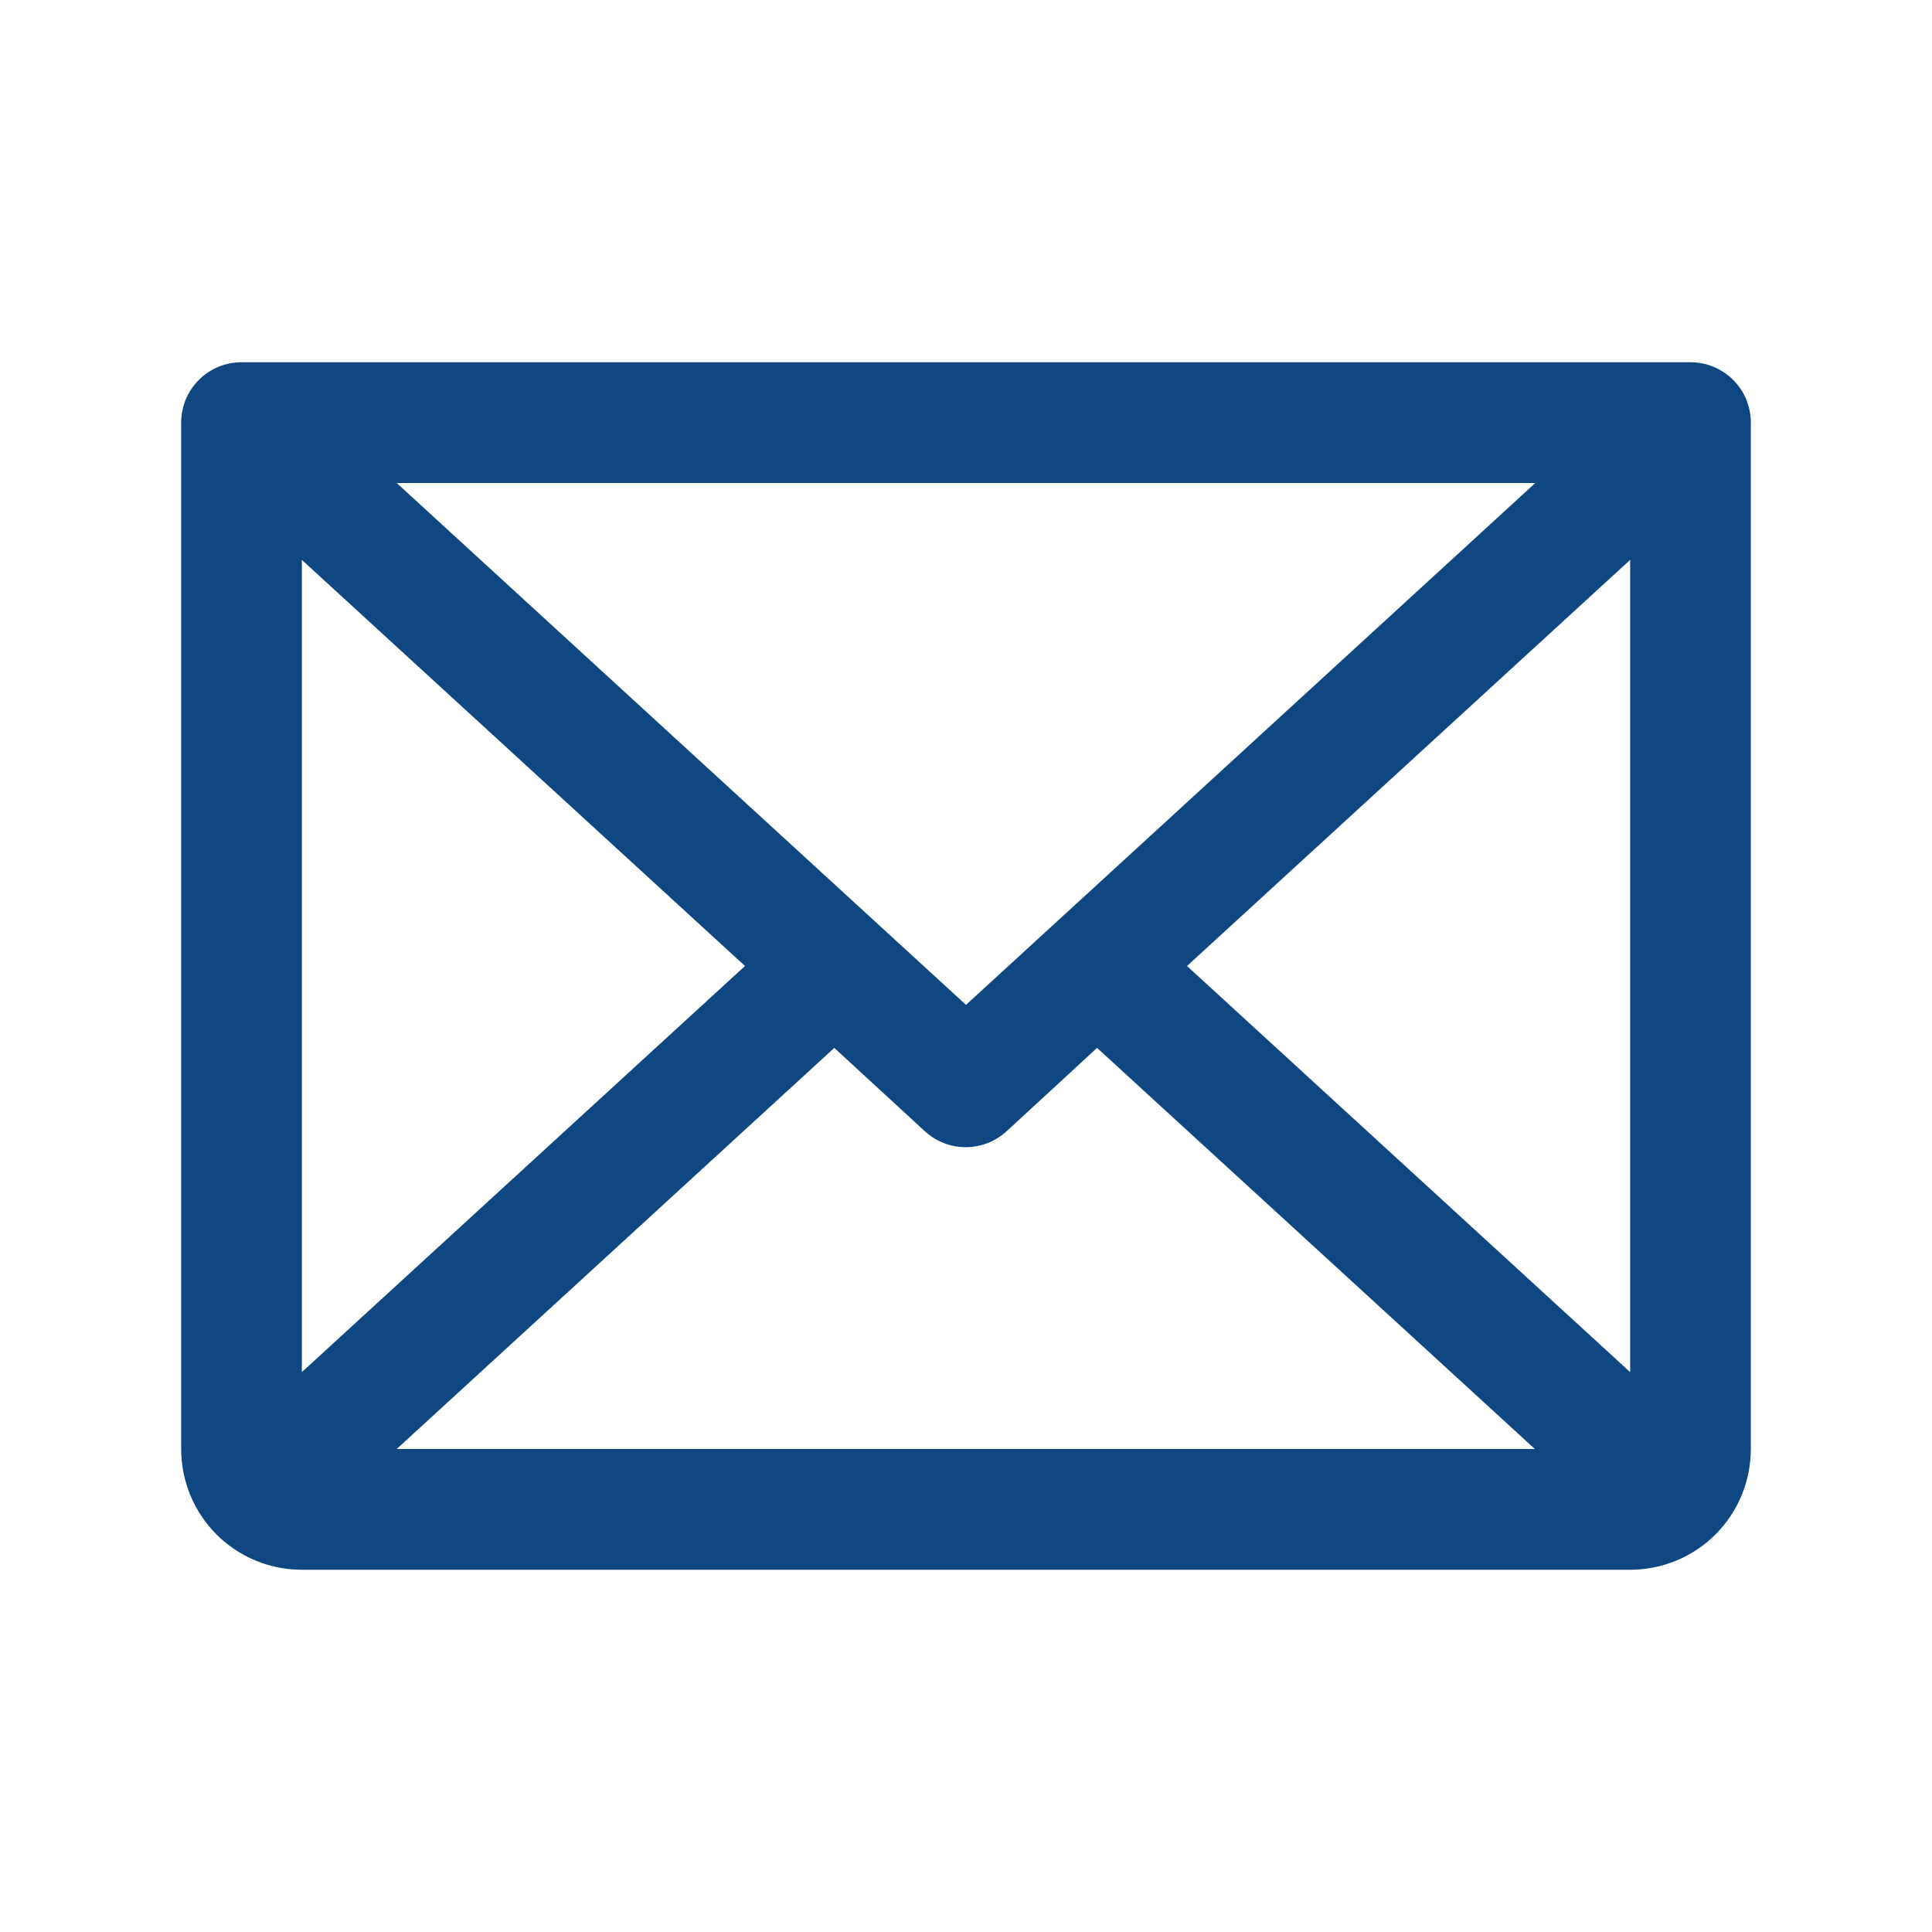
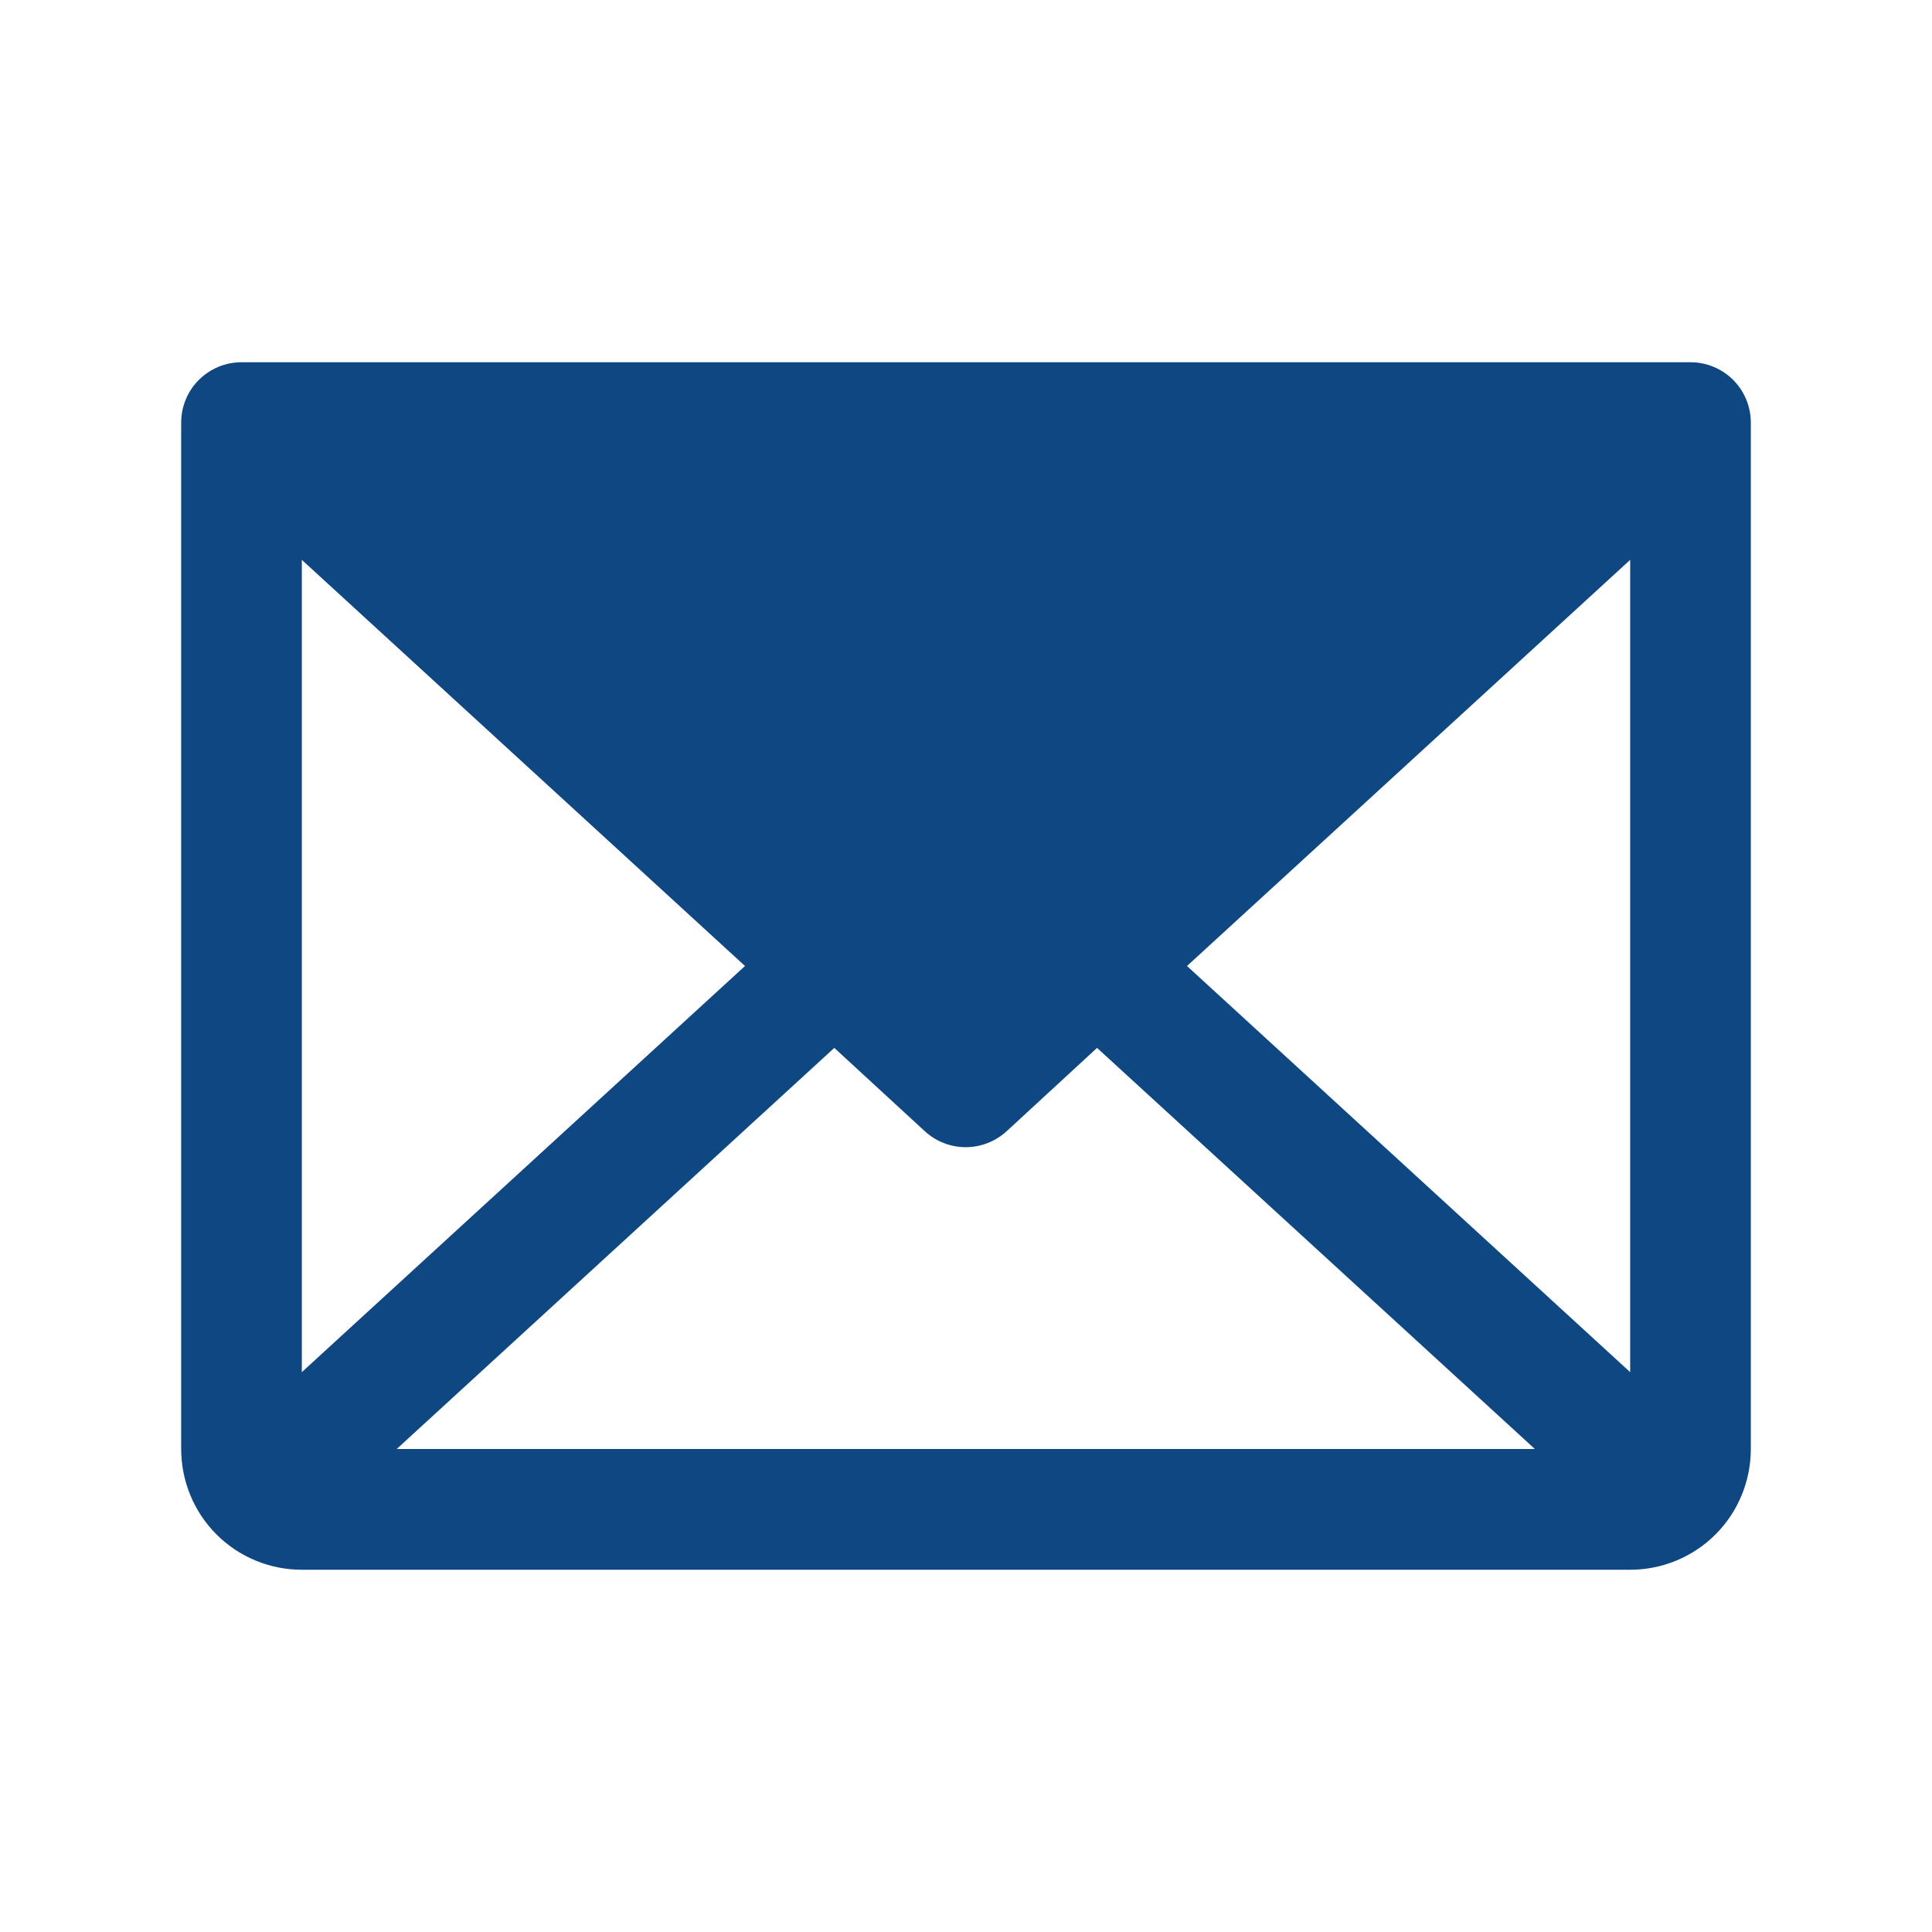
<svg xmlns="http://www.w3.org/2000/svg" width="18" height="18" viewBox="0 0 18 18" fill="none">
-   <path d="M15.75 3.375H2.25C2.101 3.375 1.958 3.434 1.852 3.54C1.747 3.645 1.688 3.788 1.688 3.938V13.5C1.688 13.798 1.806 14.085 2.017 14.296C2.228 14.507 2.514 14.625 2.812 14.625H15.188C15.486 14.625 15.772 14.507 15.983 14.296C16.194 14.085 16.312 13.798 16.312 13.5V3.938C16.312 3.788 16.253 3.645 16.148 3.54C16.042 3.434 15.899 3.375 15.75 3.375ZM9 9.362L3.696 4.5H14.304L9 9.362ZM6.941 9L2.812 12.784V5.216L6.941 9ZM7.773 9.763L8.617 10.54C8.721 10.635 8.856 10.688 8.997 10.688C9.138 10.688 9.274 10.635 9.378 10.54L10.221 9.763L14.3 13.5H3.696L7.773 9.763ZM11.059 9L15.188 5.216V12.784L11.059 9Z" fill="#0E4782" />
+   <path d="M15.75 3.375H2.25C2.101 3.375 1.958 3.434 1.852 3.54C1.747 3.645 1.688 3.788 1.688 3.938V13.5C1.688 13.798 1.806 14.085 2.017 14.296C2.228 14.507 2.514 14.625 2.812 14.625H15.188C15.486 14.625 15.772 14.507 15.983 14.296C16.194 14.085 16.312 13.798 16.312 13.5V3.938C16.312 3.788 16.253 3.645 16.148 3.54C16.042 3.434 15.899 3.375 15.75 3.375ZL3.696 4.5H14.304L9 9.362ZM6.941 9L2.812 12.784V5.216L6.941 9ZM7.773 9.763L8.617 10.54C8.721 10.635 8.856 10.688 8.997 10.688C9.138 10.688 9.274 10.635 9.378 10.54L10.221 9.763L14.3 13.5H3.696L7.773 9.763ZM11.059 9L15.188 5.216V12.784L11.059 9Z" fill="#0E4782" />
</svg>